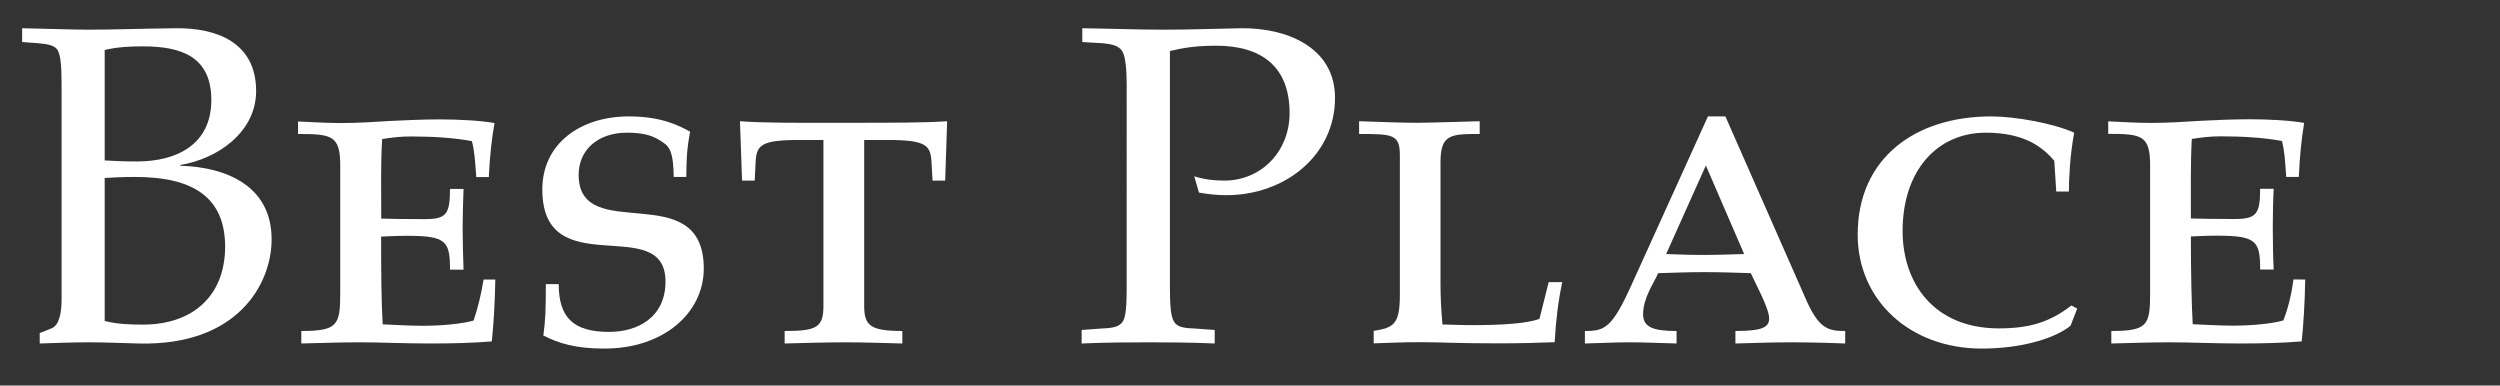
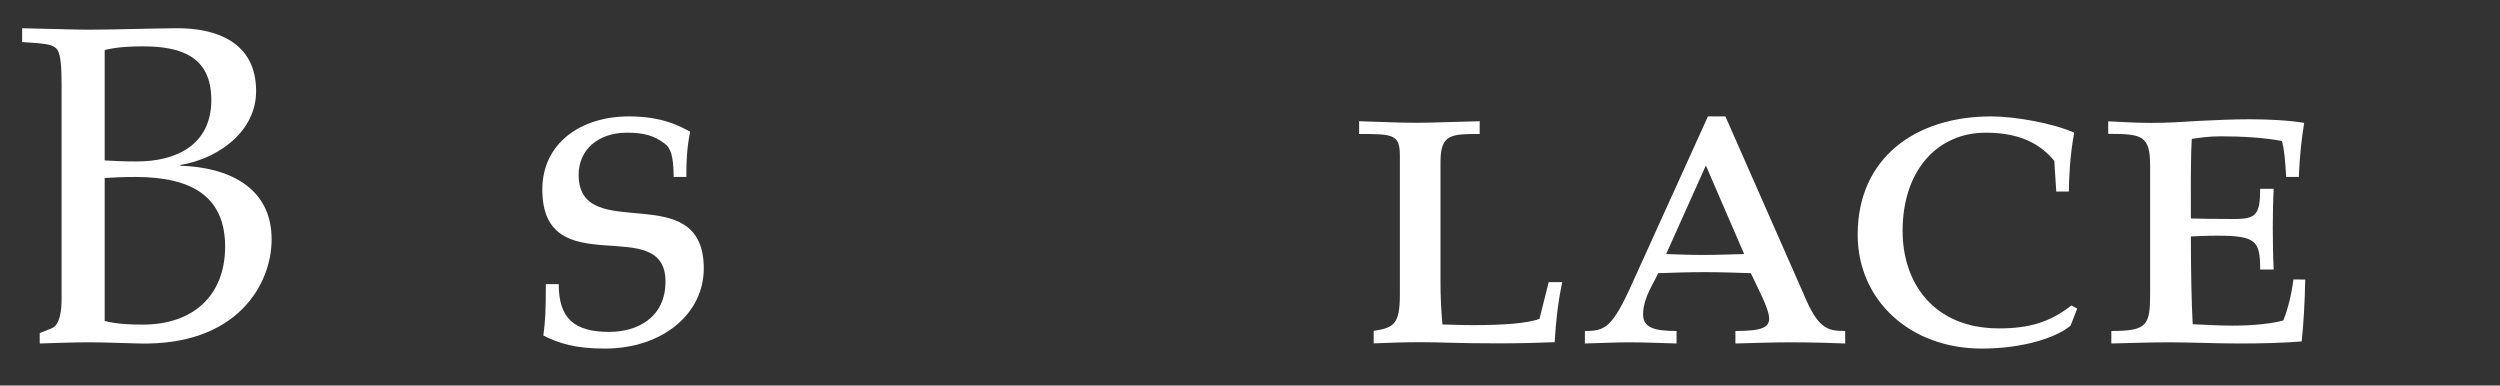
<svg xmlns="http://www.w3.org/2000/svg" version="1.1" id="Ebene_1" x="0px" y="0px" viewBox="0 0 1920 296.1" style="enable-background:new 0 0 1920 296.1;" xml:space="preserve">
  <rect x="0" y="0" width="1920" height="296.1" fill="#333333" stroke="none" />
  <style type="text/css">
	.st0{fill:#FFFFFF;}
</style>
  <path class="st0" d="M138.5,127.3v-0.6c28.6-4.7,58.2-25.2,58.2-56.8c0-37.1-30-48.7-62.3-48.2c-27.6,0.3-47,1.1-67.1,1.1  C56,22.8,36.2,22,17,21.7v10.6l12.6,0.9c8.3,0.8,12.4,1.9,14.6,5.2c2.4,4,3.1,13,3.1,26.4v165c0,9.2-1.4,20-7.8,22.4l-9,3.6v8  c12.6-0.4,25-0.9,38-0.9c12.5,0,25,0.6,37.9,0.9c76.3,2,102.2-46,102.2-79.9C208.7,143.1,174.2,128.3,138.5,127.3L138.5,127.3  L138.5,127.3z M80.4,38.4c9.9-2.4,19.9-2.8,29.3-2.8c29.3,0,52.6,7.7,52.6,41.2c0,34.4-26.8,47.2-57.2,47.2  c-10.4,0-18.4-0.4-24.7-0.8L80.4,38.4L80.4,38.4L80.4,38.4z M109.7,249.3c-9.4,0-19.5-0.3-29.3-2.8V136.7c6.4-0.4,13.6-0.8,23.5-0.8  c44.4,0,69,15.6,69,53.7C172.8,227,148.3,249.3,109.7,249.3L109.7,249.3L109.7,249.3z" />
-   <path class="st0" d="M363.7,246.2c-8.5,2.4-23.8,4-39.1,4c-11.9,0-21.3-0.8-30.7-1.1c-1-16.4-1.2-39.6-1.2-67.4  c5.6-0.2,11.2-0.6,19.8-0.6c30.2,0,33.1,4,33.1,26H356c-0.3-9.6-0.7-21.6-0.7-32.4c0-9.4,0.4-20.2,0.7-29.6h-10.4  c0,19.6-2.9,23.2-19.5,23.2c-16,0-25.4-0.2-33.3-0.4c0-20.4-0.5-43.2,0.7-61.1c6-1,13.6-2,21.8-2c16.7,0,33.5,1,47.1,3.6  c2,7.3,2.4,14.5,3.4,27.6h9.6c0.8-16.7,2.3-30,4.4-41.5c-11.2-2-28.4-2.8-42.2-2.8c-12.5,0-25.4,0.6-38.1,1.2  c-12.3,0.8-25,1.6-37.8,1.6c-12.1,0-22-0.8-32.8-1.2v9.6c26.2,0,32.4,1.2,32.4,24.4V225c0,24.7-2,29.2-29.9,29.2v9.6  c17-0.4,29.3-0.9,44.9-0.9c16.7,0,33.8,0.9,54.1,0.9c16.2,0,33.5-0.4,47.3-1.6c1.4-13.5,2.4-29.5,2.7-47.5h-9  C369.5,226.2,367,236.6,363.7,246.2L363.7,246.2L363.7,246.2z" />
  <path class="st0" d="M444.4,134.3c0-19.2,14.8-32.4,37.1-32.4c13.5,0,21,2.4,29,8.4c4.5,3.4,6.7,8.9,6.9,25.6h9.7  c0-13.2,0.5-22.1,2.9-34.8c-7.7-4-20.8-11.7-47-11.7c-37.3,0-66.5,20.9-66.5,56.1c0,73.5,94.6,17.2,94.6,70.7  c0,27.7-21.6,38.7-43.2,38.7c-27.4,0-38.8-10.8-38.8-36.7h-9.9c0,19.6-0.3,27.6-1.9,39.5c12.1,6,24.3,10,47,10  c45,0,76.2-27.1,76.2-61.5C540.5,135.1,444.4,189,444.4,134.3L444.4,134.3L444.4,134.3z" />
-   <path class="st0" d="M568.3,93.1l1.6,45.6h9.7l0.7-14c0.7-13.2,3.8-17.2,33.9-17.2h18.2V235c0,16.7-5.6,19.2-29.8,19.2v9.6  c15.6-0.4,31.6-0.9,47.3-0.9c14.6,0,28.9,0.6,43.1,0.9v-9.6c-24.4,0-29.3-4.1-29.3-19.2V107.5h17.5c30.3,0,33.5,4,34.2,17.2l0.8,14  h9.7l1.5-45.6c-16.8,1.2-42,1.2-79.6,1.2C610.1,94.4,585.1,94.4,568.3,93.1L568.3,93.1L568.3,93.1z" />
-   <path class="st0" d="M953,21.7c-18.7,0.3-38.8,1.1-59.2,1.1c-19.9,0-39.6-0.8-62.6-1.1v10.6l15.6,0.9c8.7,0.8,12.6,2.4,15,6  s3.5,13.2,3.5,25.6V221c0,13.2-0.6,22.4-3,25.9c-2.3,3.6-6.4,5-14.9,5.3l-16.7,1.2v10.4c18.2-0.8,34.6-0.9,51.7-0.9  c16,0,32.3,0.1,50.5,0.9v-10.4l-16.7-1.2c-8.2-0.2-12.6-1.6-14.6-5.3c-2.4-3.6-3.1-12.7-3.1-25.9V39.2c9.7-2.4,19.9-4.1,35.4-4.1  c34.6,0,56.5,15.7,56.5,51.7c0,29.7-21.9,51.9-50.2,51.9c-7.5,0-15.2-0.8-23-3.3l3.6,12.5c7,1.2,13.8,2,20.8,2  c46,0,83.7-31.1,83.7-74.7C1025.3,35.6,987,21.2,953,21.7L953,21.7L953,21.7z" />
  <path class="st0" d="M1182.3,244.9c-9.7,3.6-29.1,4.8-50.7,4.8c-10.1,0-16.7-0.4-23.8-0.5c-1-11.1-1.5-20.7-1.5-32.5v-92.1  c0-21.5,7.8-21.7,30.1-21.7v-9.8c-19.1,0.4-36.5,1.2-48,1.2c-16.1,0-28.7-0.8-44.6-1.2v9.8c25.7,0,31.3,0.2,31.3,16.3v107.3  c0,22.8-4.9,25.2-20.1,27.6v9.6c12.1-0.4,21.6-0.9,36.1-0.9c16.5,0,26.5,0.9,59.9,0.9c15.3,0,31.3-0.4,43-0.9  c0.9-16.3,2.6-31,5.8-46.1h-10.4L1182.3,244.9L1182.3,244.9L1182.3,244.9z" />
  <path class="st0" d="M1385.7,227l-60.6-137.6h-13.4L1254,216.6c-15.8,35.4-21.3,37.6-36.8,37.6v9.6c15.5-0.4,23.5-0.9,34.1-0.9  c12.5,0,24.6,0.6,36.3,0.9v-9.6c-17.7,0-25.7-2.8-25.7-12.8c0-12.8,8.5-24.4,11.6-31.6c11.9-0.4,23.8-0.8,35.2-0.8  c12.5,0,24.1,0.4,35.9,0.8c4.5,9.7,14.1,27.2,14.1,34.8c0,6.8-5.3,9.6-25.9,9.6v9.6c15.5-0.4,28.3-0.9,42.9-0.9  c15,0,35.9,0.6,41.4,0.9v-9.6C1403.6,254.2,1396.4,252.5,1385.7,227L1385.7,227L1385.7,227z M1307.6,195.8c-10.1,0-19.1-0.4-28-0.7  l30.5-68l29.4,68C1327.7,195.4,1318.8,195.8,1307.6,195.8L1307.6,195.8L1307.6,195.8z" />
  <path class="st0" d="M1535.2,252.2c-50,0-74-34.8-74-74.8c0-47.1,27.2-75.5,63.8-75.5c28.9,0,43.2,10.4,52.7,21.6l1.5,23.6h9.7  c0-9,0.8-28,4.1-45.2c-16-7.2-45.3-12.5-63.8-12.5c-58.4,0-102.5,32.1-102.5,90.8c0,50.4,40.2,87.5,95.2,87.5  c32.6,0,57.7-8.7,68.3-17.6l5.1-13.1l-4.5-2.4C1574.4,247.4,1558.6,252.2,1535.2,252.2L1535.2,252.2L1535.2,252.2z" />
  <path class="st0" d="M1761.4,214.6c-1.6,11.6-4,21.9-7.8,31.5c-8.2,2.4-23.4,4-38.9,4c-11.7,0-21.3-0.8-30.7-1.1  c-0.9-16.4-1.4-39.6-1.4-67.4c5.6-0.2,11.1-0.6,19.9-0.6c30.3,0,33.3,4,33.3,26h10.4c-0.5-9.6-0.7-21.6-0.7-32.4  c0-9.4,0.2-20.2,0.7-29.6h-10.4c0,19.6-3,23.2-19.7,23.2c-16,0-25.4-0.2-33.5-0.4c0-20.4-0.3-43.2,0.7-61.1c6.4-1,13.6-2,22.1-2  c16.8,0,33.5,1,47.2,3.6c1.8,7.3,2.4,14.5,3.2,27.6h9.7c0.7-16.7,2.2-30,4.1-41.5c-11.1-2-28.1-2.8-41.8-2.8  c-12.7,0-25.6,0.6-38.1,1.2c-12.6,0.8-25,1.6-37.8,1.6c-12.5,0-22.1-0.8-32.8-1.2v9.6c25.9,0,32.2,1.2,32.2,24.4V225  c0,24.7-1.9,29.2-29.8,29.2v9.6c16.9-0.4,29.1-0.9,44.8-0.9c16.8,0,33.8,0.9,54,0.9c16.3,0,33.3-0.4,47.4-1.6  c1.4-13.5,2.4-29.5,2.7-47.5L1761.4,214.6L1761.4,214.6L1761.4,214.6z" />
</svg>